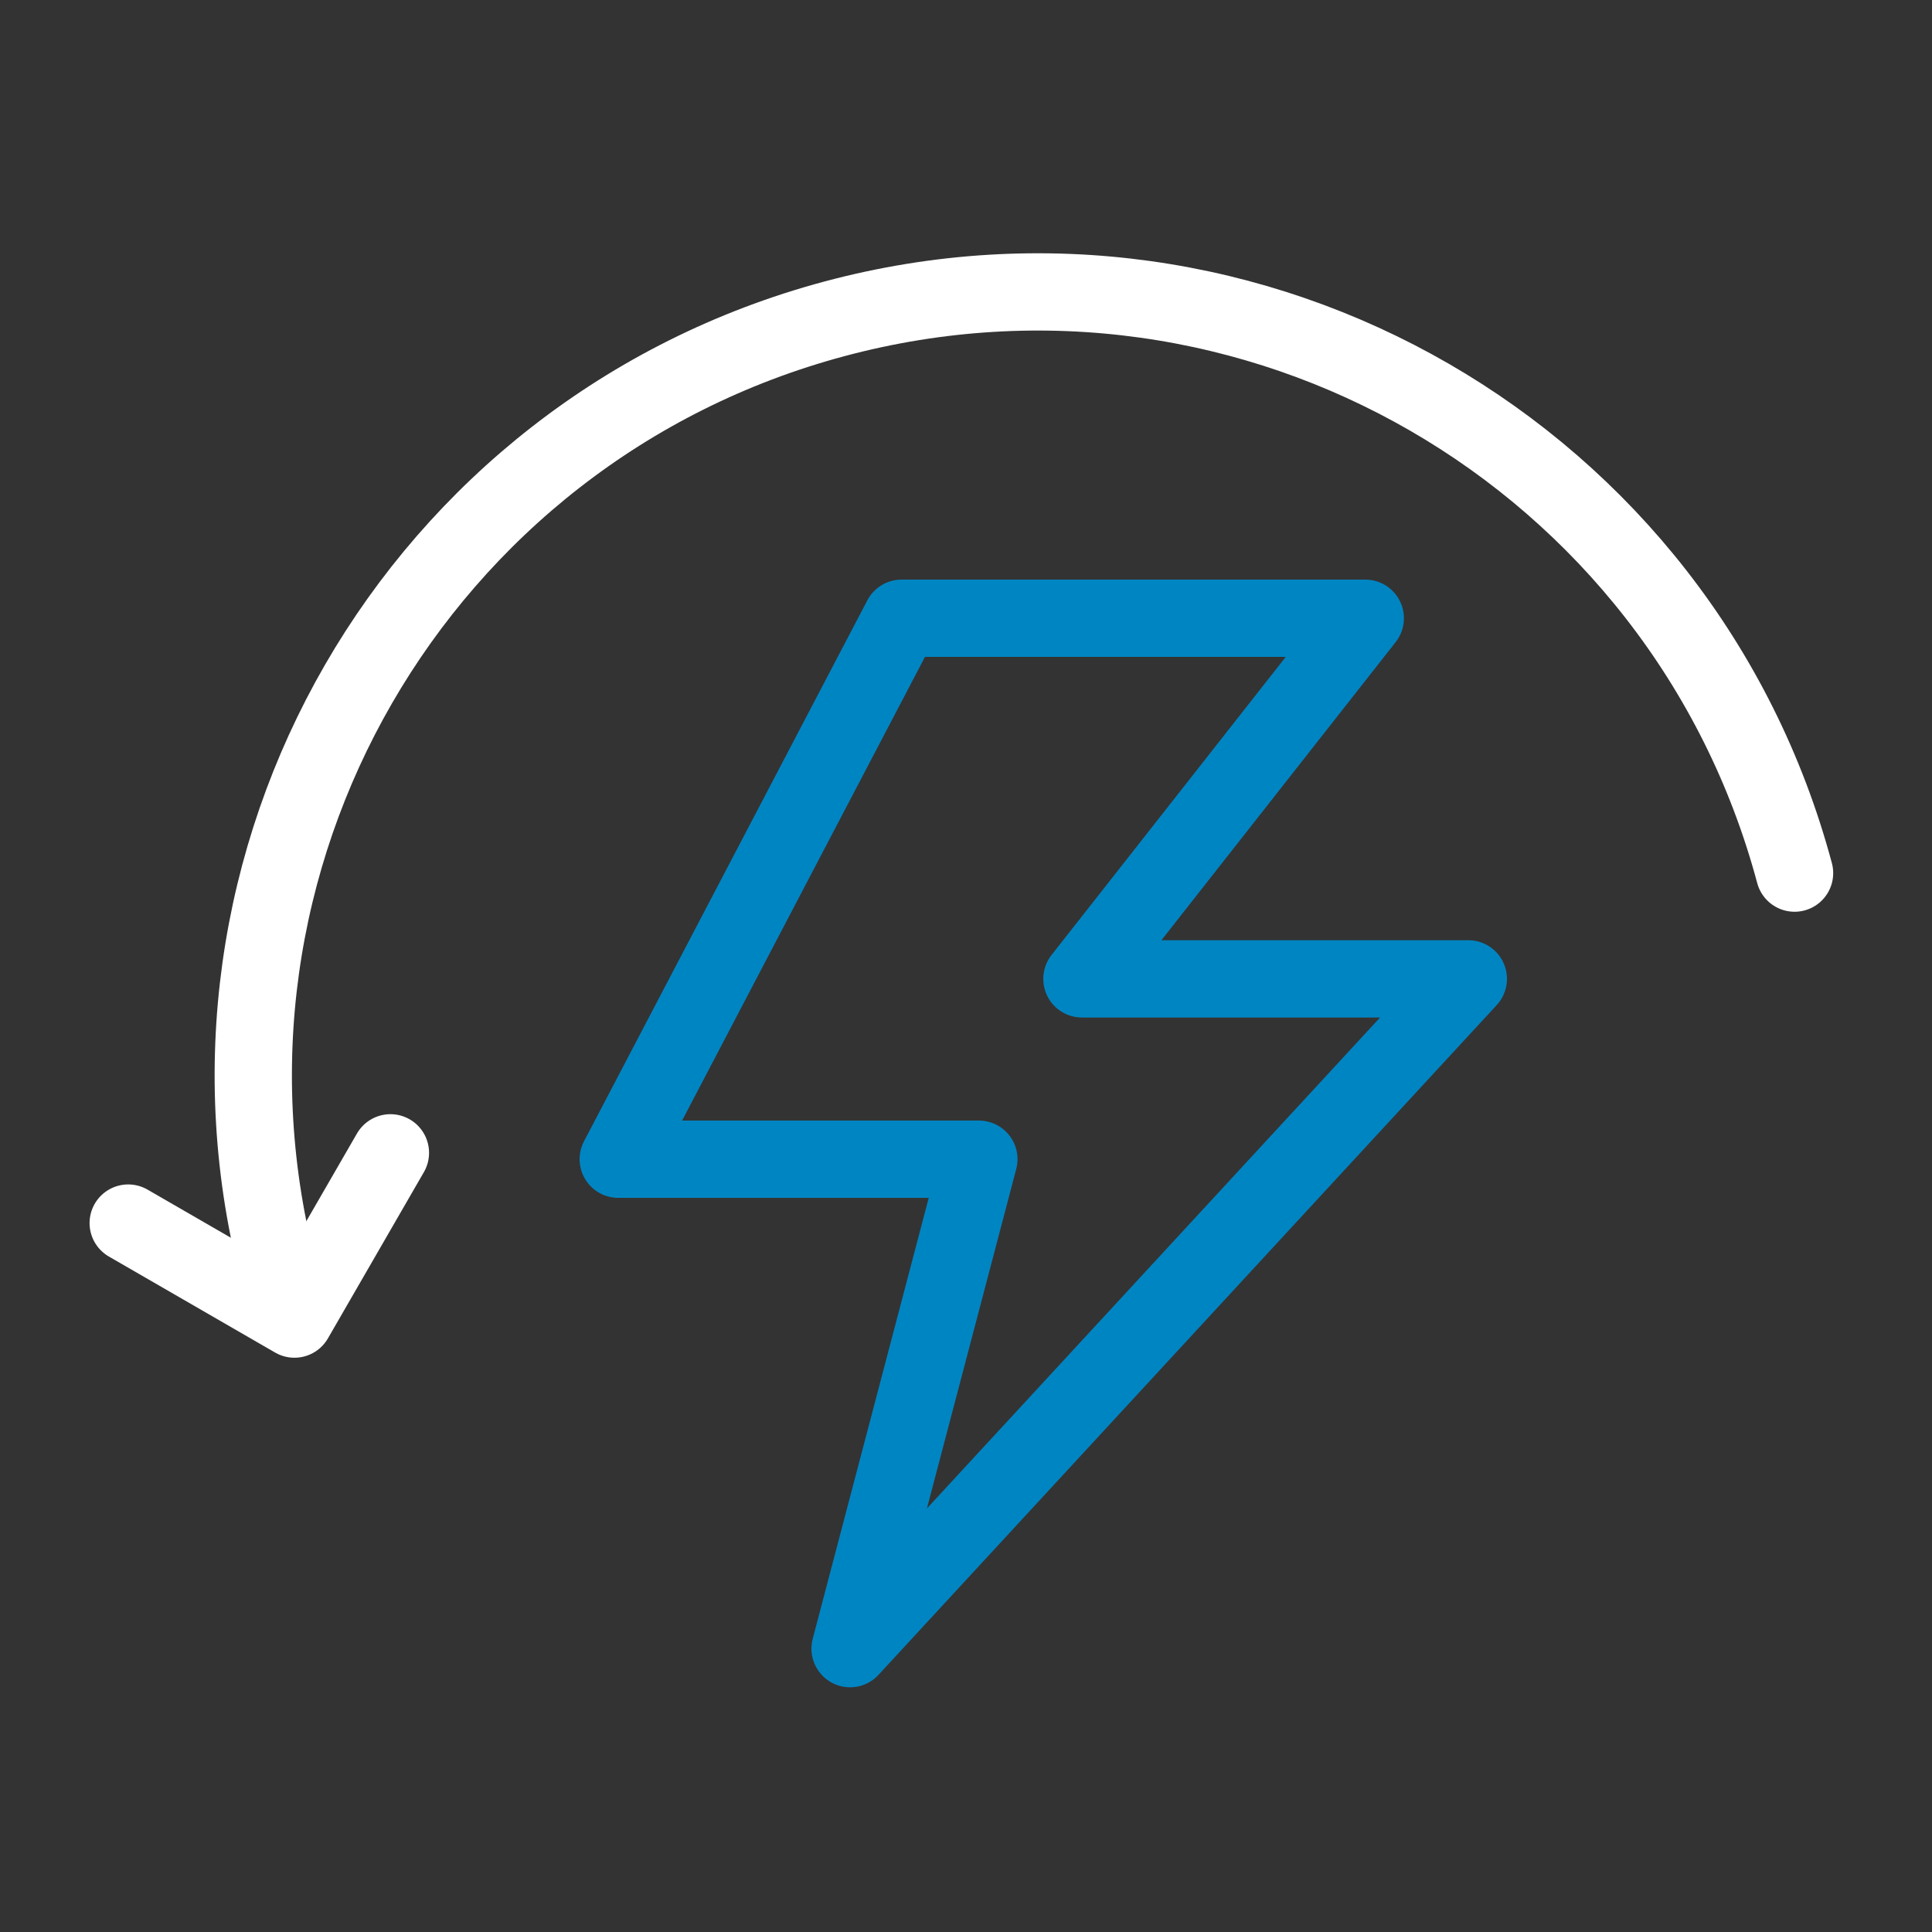
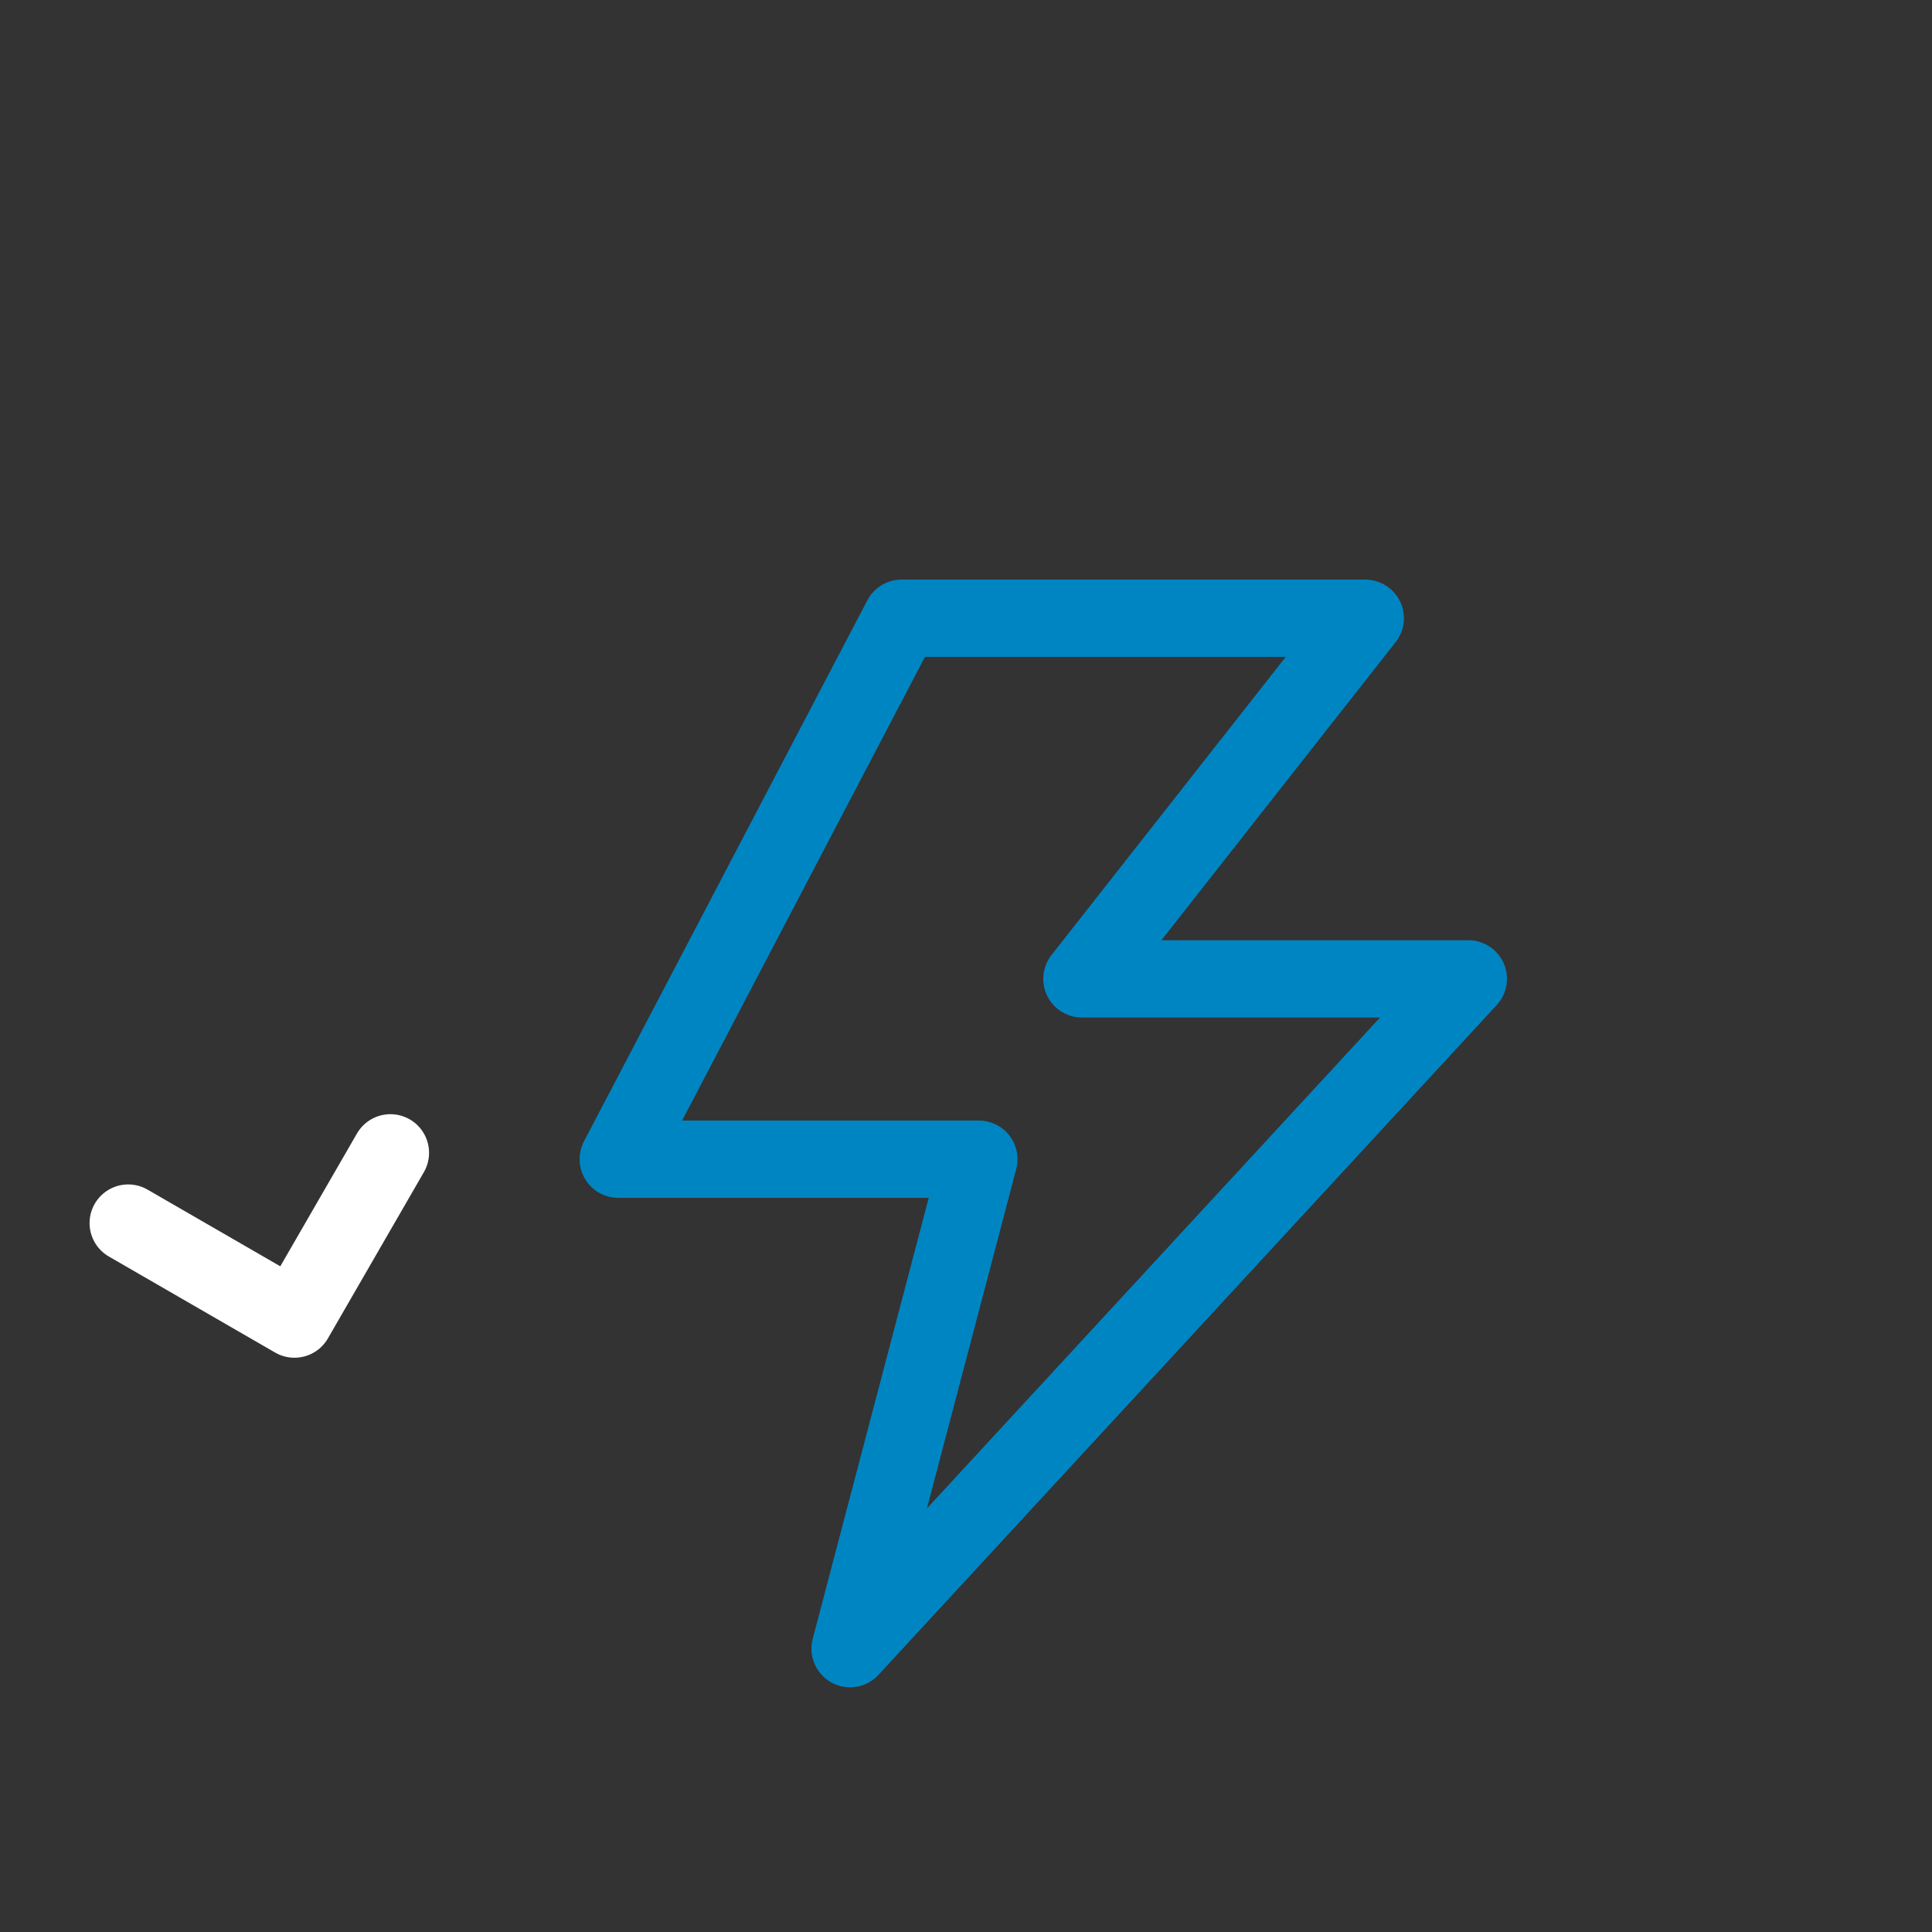
<svg xmlns="http://www.w3.org/2000/svg" fill="none" viewBox="0 0 50 50" height="50" width="50">
  <rect x="0" y="0" width="50" height="50" fill="#333333" stroke="none" />
-   <rect fill="rgba(249, 249, 249, 1)" height="0" width="0" y="0" x="0" />
-   <path d="M46.443 22.596C43.543 11.774 32.419 5.351 21.596 8.251C10.774 11.151 4.351 22.275 7.251 33.098" stroke-linecap="round" stroke-linejoin="round" stroke-width="2" stroke="rgba(255, 255, 255, 1.00)">
- </path>
  <path d="M10.104 29.835L7.62 34.138L3.318 31.653" stroke-linecap="round" stroke-linejoin="round" stroke-width="2" stroke="rgba(255, 255, 255, 1.00)">
</path>
  <path stroke-linejoin="round" stroke-width="2" stroke="rgba(0, 133, 195, 1)" d="M23.333 16L35.333 16L28 25.333L38 25.333L22 42.667L25.333 30L16 30L23.333 16Z">
</path>
</svg>